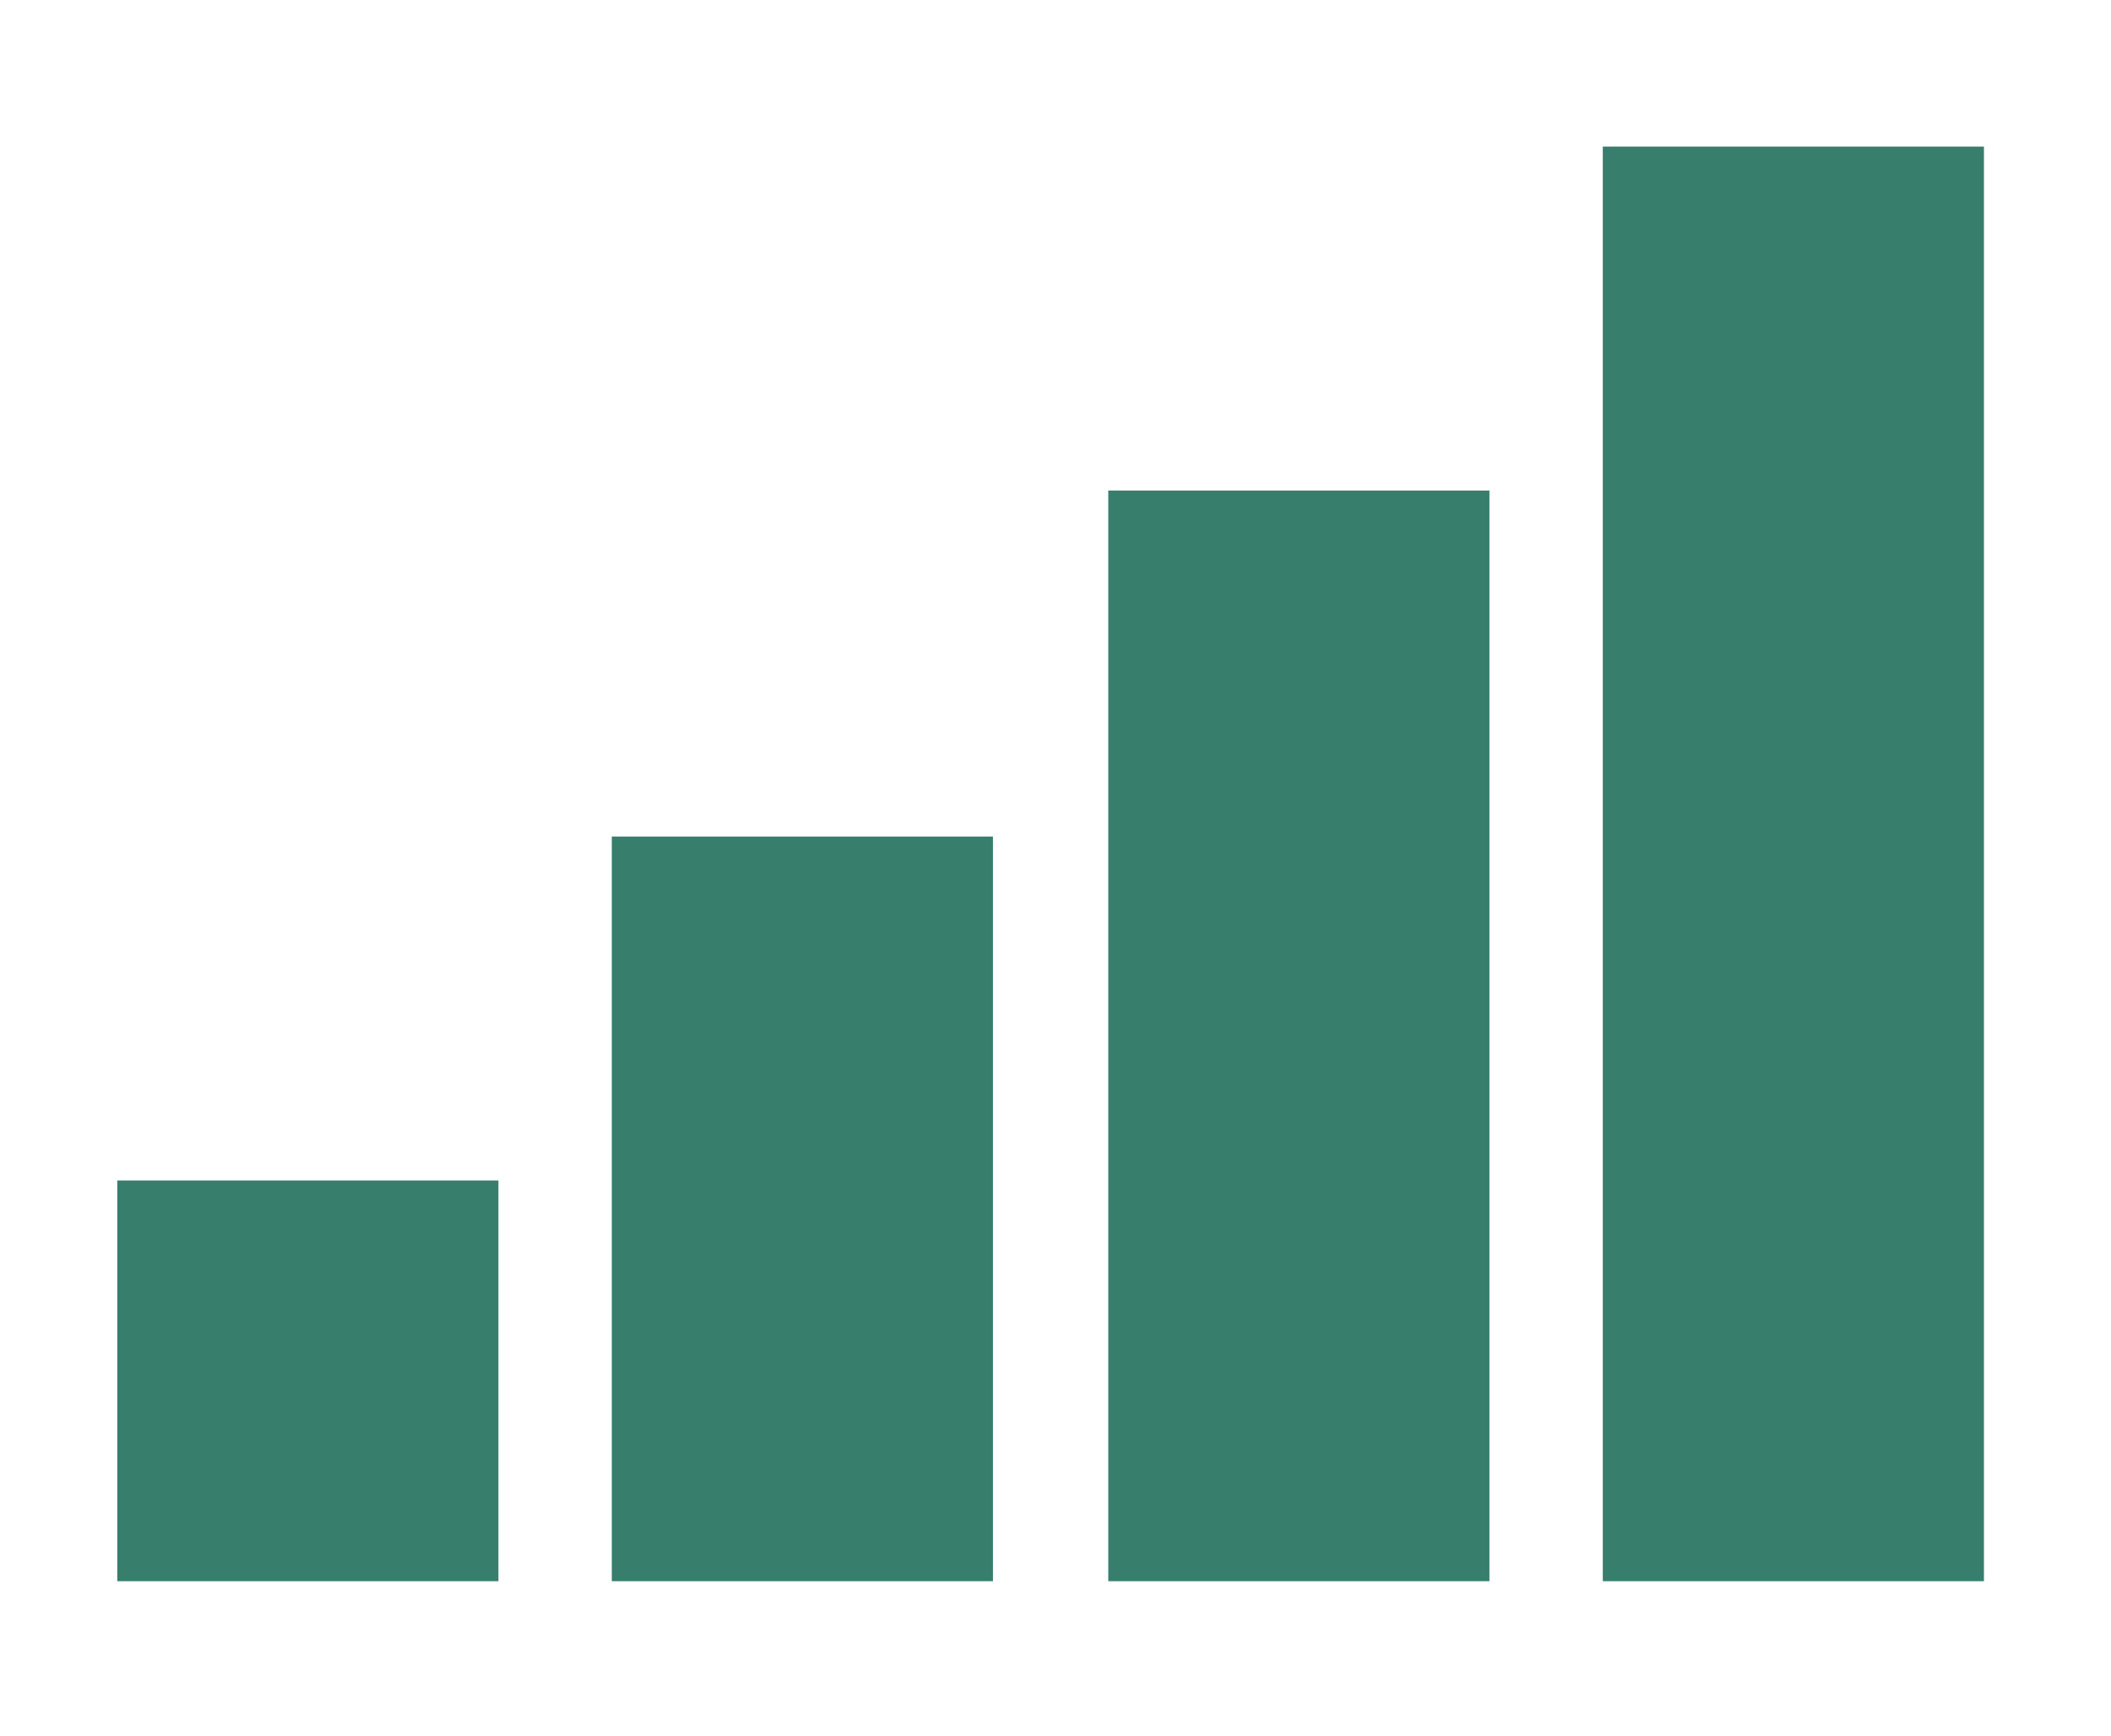
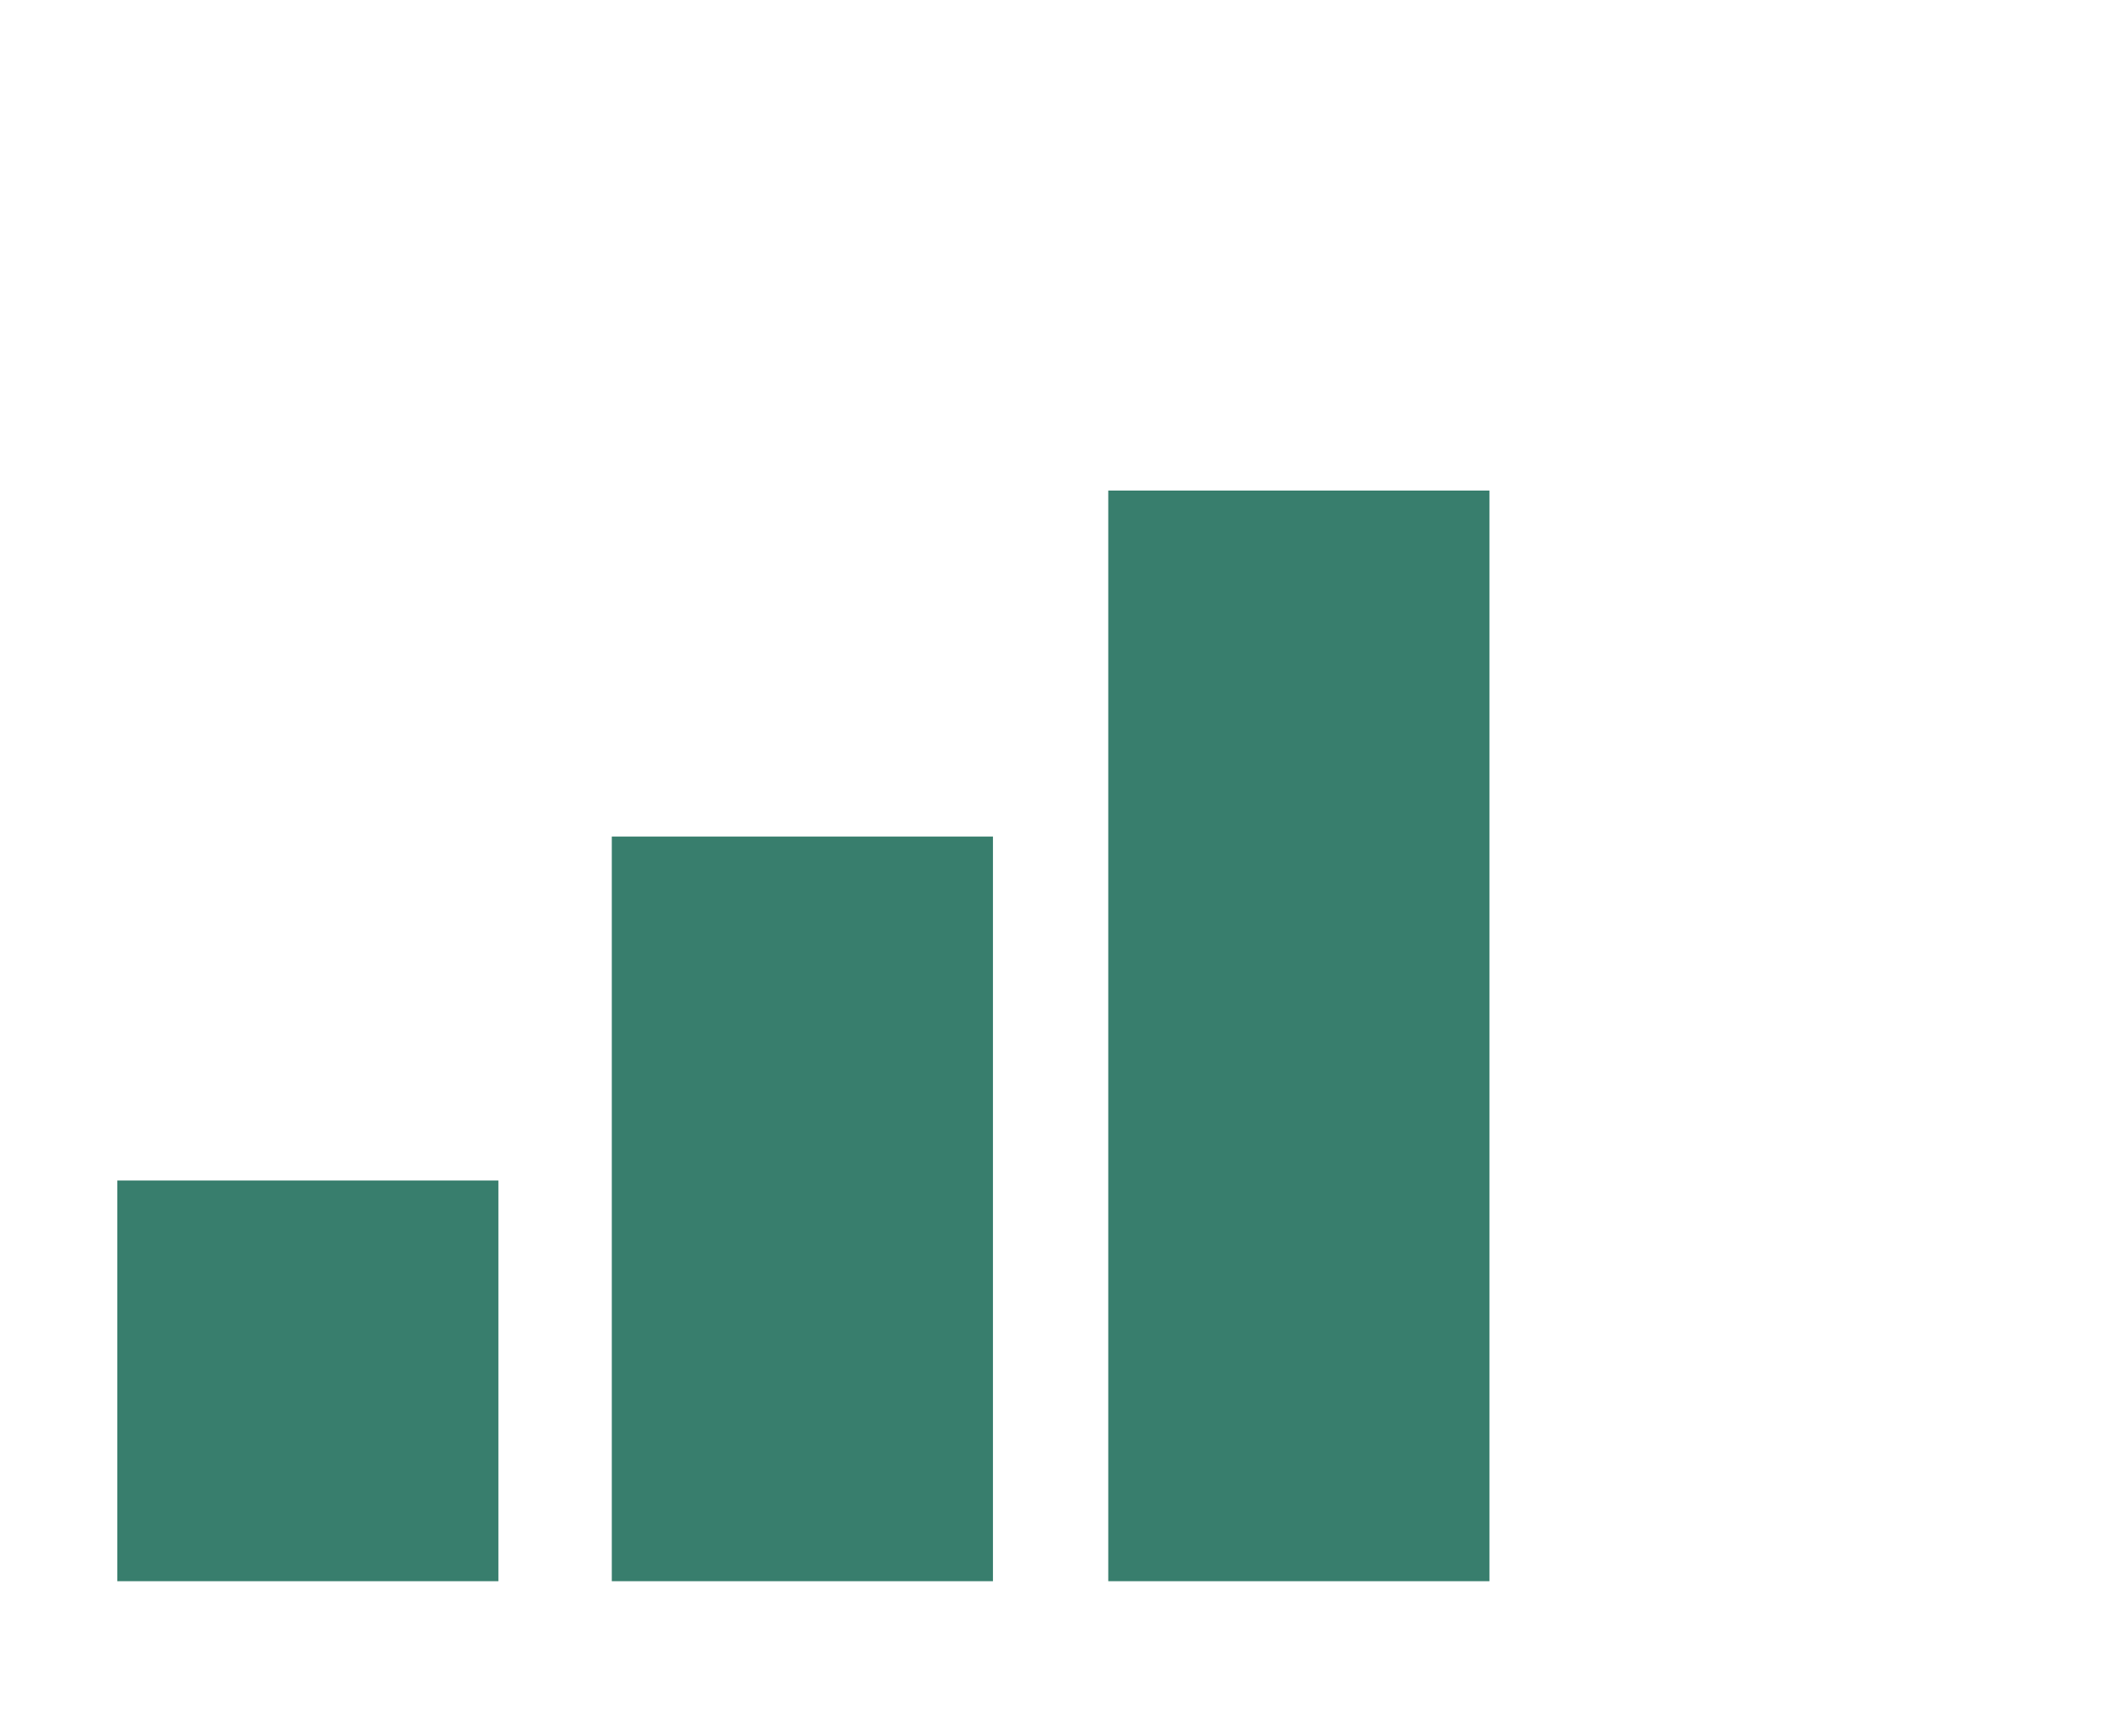
<svg xmlns="http://www.w3.org/2000/svg" version="1.1" id="Camada_1" x="0px" y="0px" viewBox="0 0 108 88.8" style="enable-background:new 0 0 108 88.8;" xml:space="preserve">
  <style type="text/css">
	.st0{fill:#387E6D;}
</style>
  <g>
    <g>
-       <path class="st0" d="M6,80.9h19.5V60.4H6V80.9z M31.3,80.9h19.5V42.8H31.3V80.9z M56.7,80.9h19.5V25.1H56.7V80.9z M82,7.5v73.4    h19.5V7.5H82z" />
+       <path class="st0" d="M6,80.9h19.5V60.4H6V80.9z M31.3,80.9h19.5V42.8H31.3V80.9z M56.7,80.9h19.5V25.1H56.7V80.9z M82,7.5v73.4    h19.5H82z" />
    </g>
  </g>
</svg>